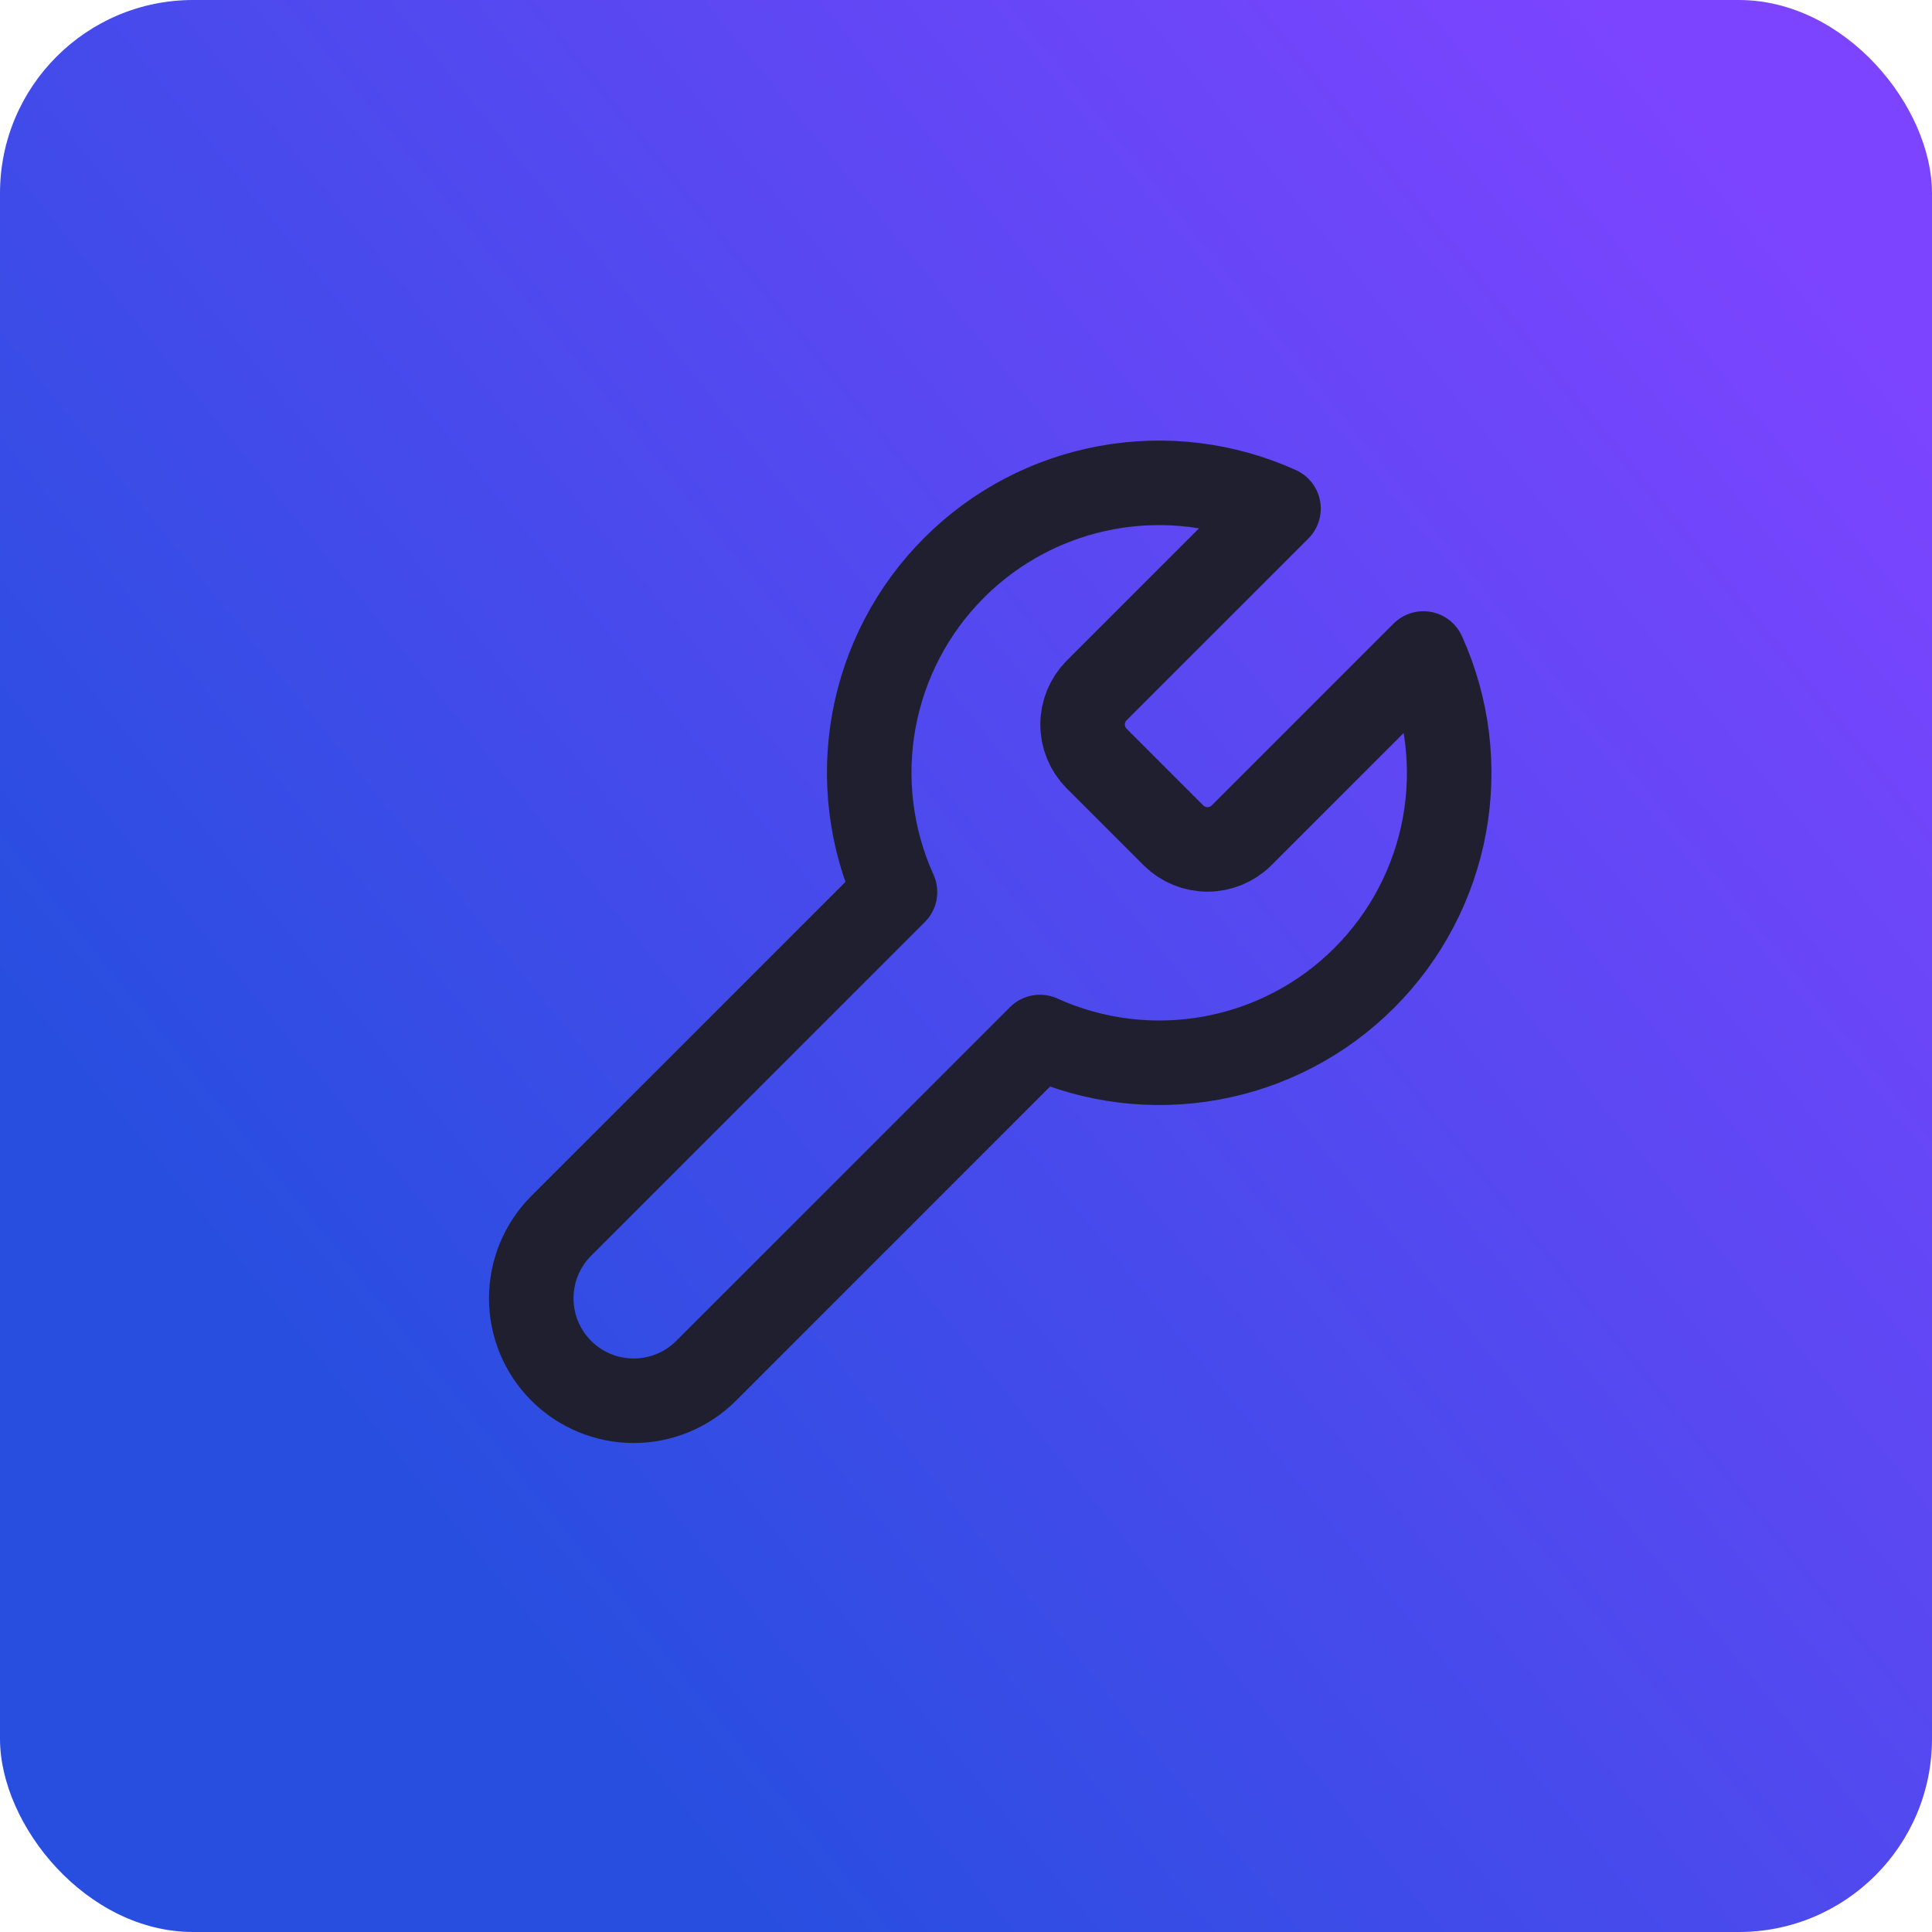
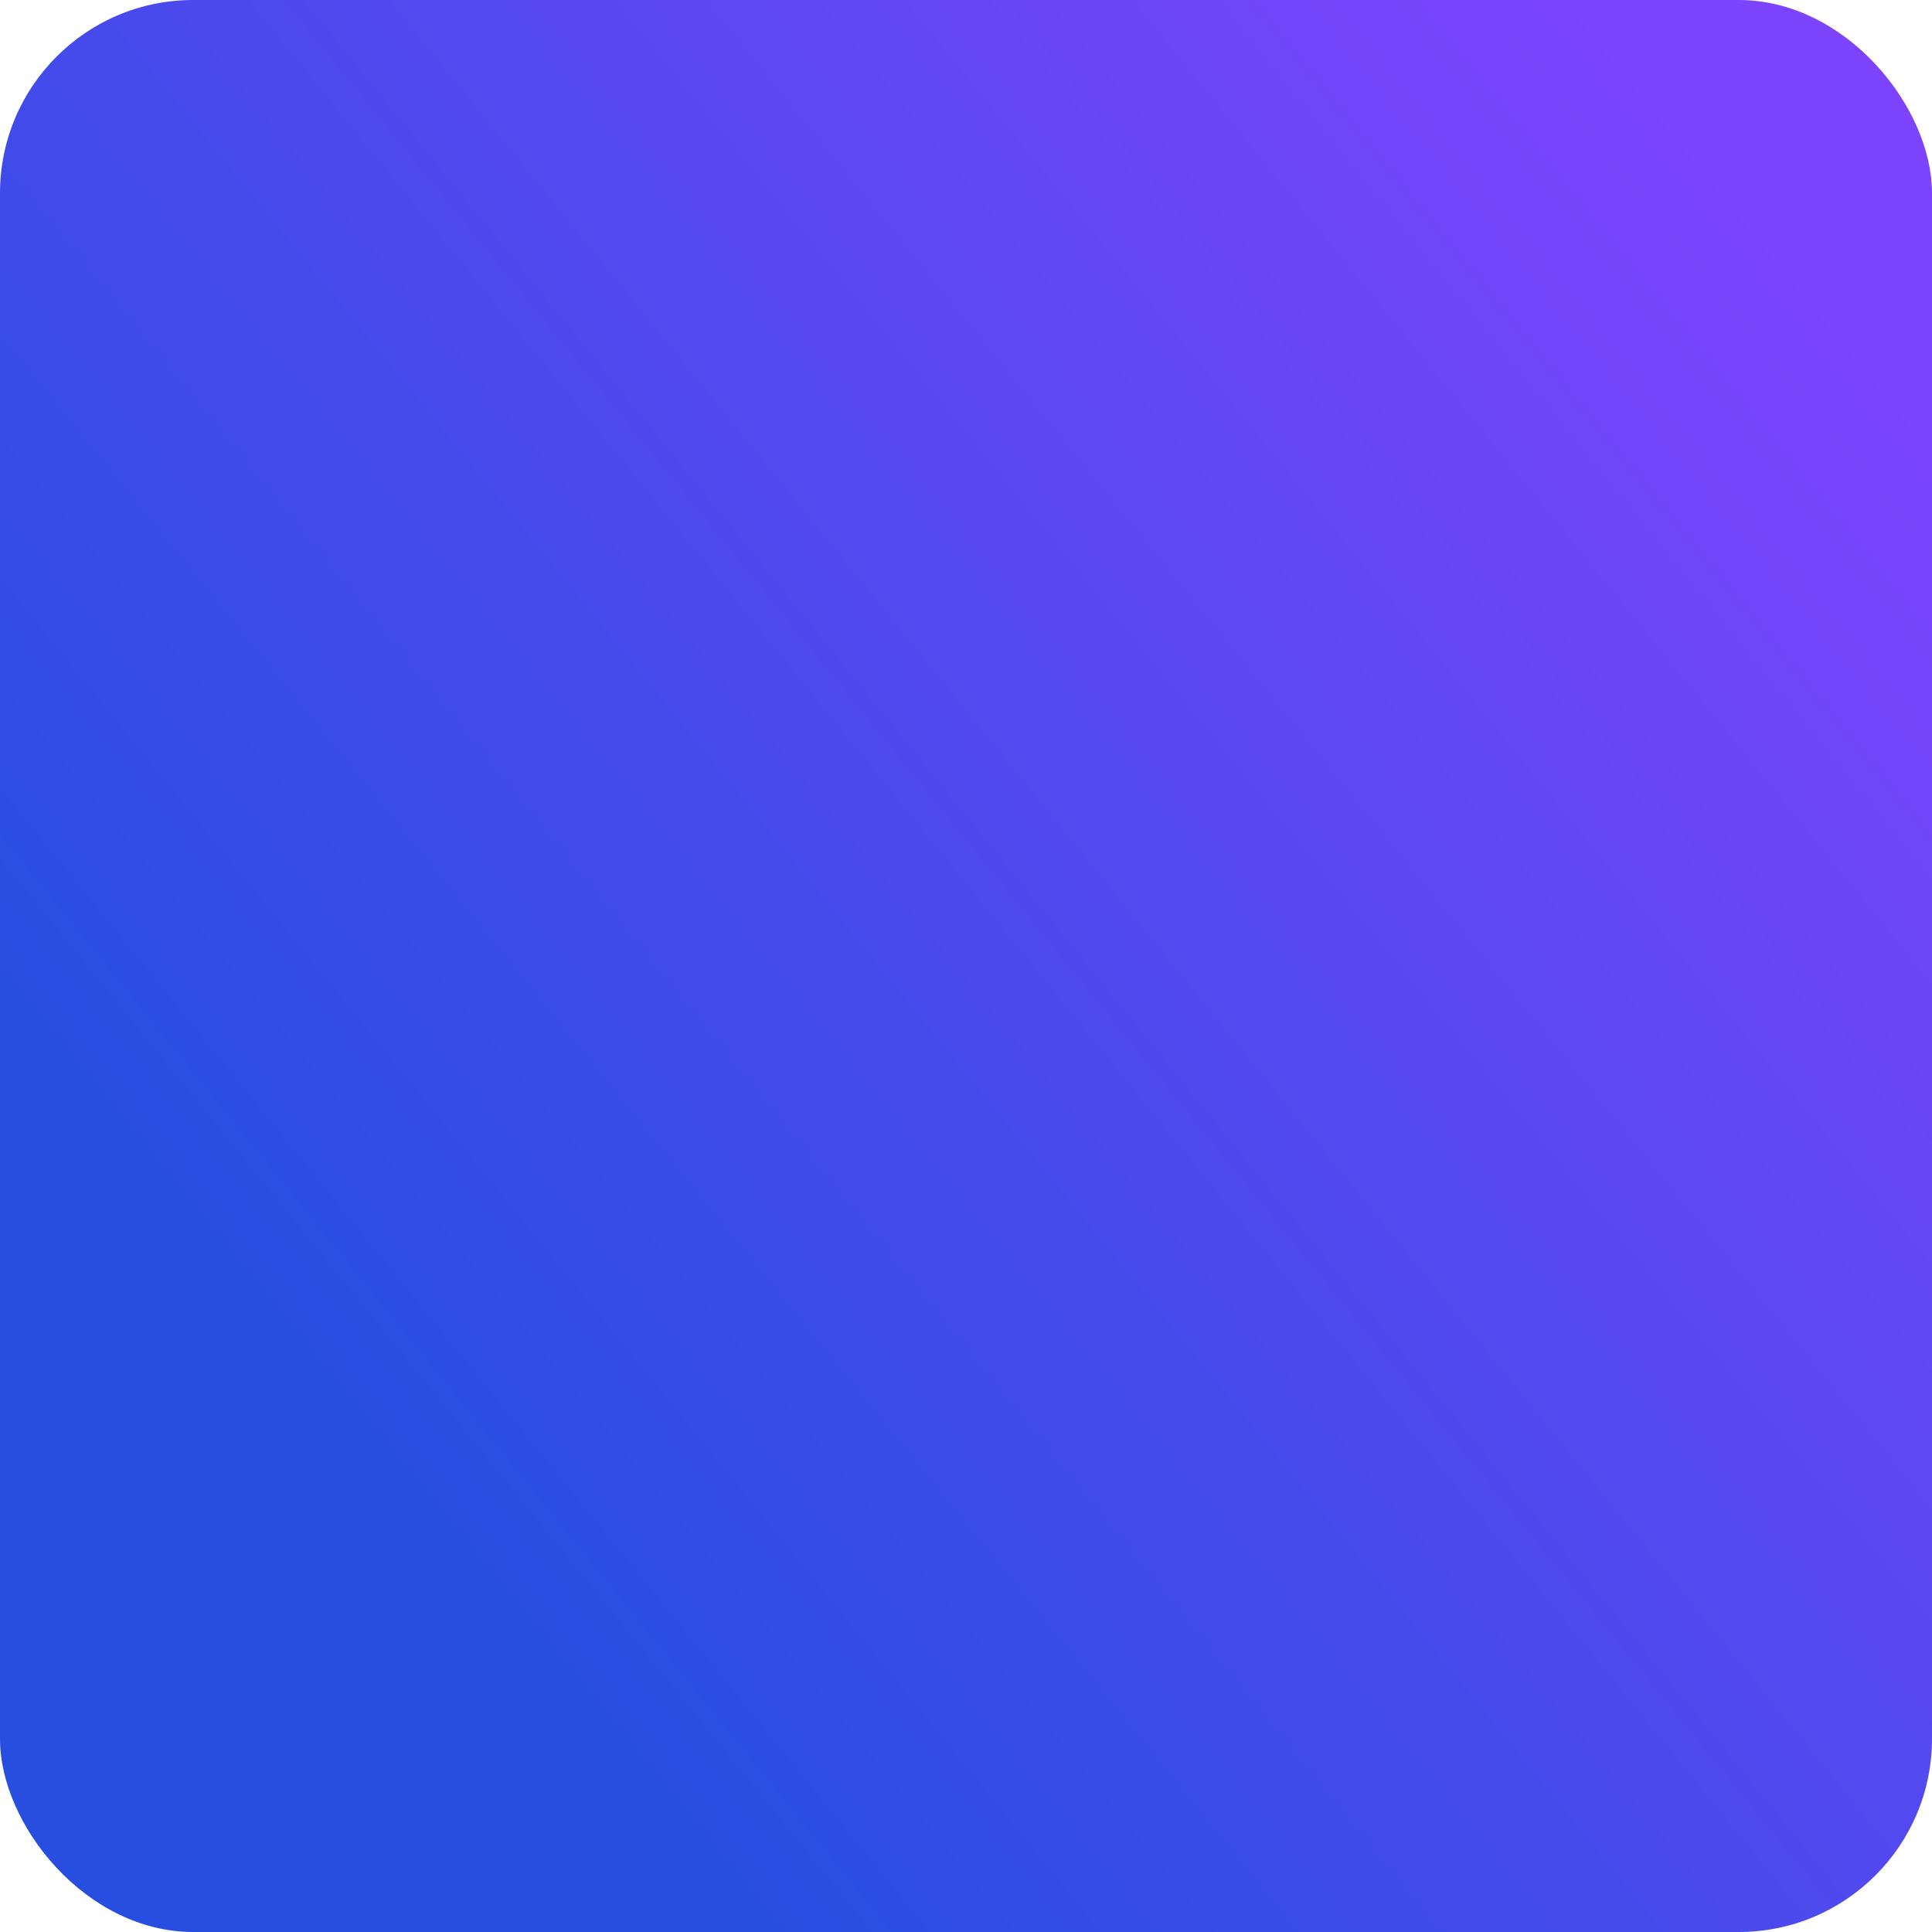
<svg xmlns="http://www.w3.org/2000/svg" width="40" height="40" viewBox="0 0 40 40" fill="none">
  <rect width="40" height="40" rx="4" fill="url(#paint0_linear_460_90)" />
-   <path d="M22.7 14.3C22.517 14.487 22.414 14.738 22.414 15C22.414 15.262 22.517 15.513 22.7 15.7L24.3 17.3C24.487 17.483 24.738 17.586 25 17.586C25.262 17.586 25.513 17.483 25.7 17.3L29.47 13.53C29.973 14.641 30.125 15.879 29.907 17.079C29.688 18.279 29.109 19.384 28.246 20.246C27.384 21.109 26.279 21.688 25.079 21.906C23.879 22.125 22.641 21.973 21.53 21.47L14.62 28.38C14.222 28.778 13.683 29.001 13.12 29.001C12.557 29.001 12.018 28.778 11.62 28.38C11.222 27.982 10.999 27.443 10.999 26.88C10.999 26.317 11.222 25.778 11.62 25.38L18.53 18.47C18.027 17.359 17.875 16.121 18.093 14.921C18.312 13.721 18.891 12.616 19.754 11.754C20.616 10.891 21.721 10.312 22.921 10.094C24.121 9.875 25.359 10.027 26.47 10.53L22.71 14.29L22.7 14.3Z" stroke="#1F1F30" stroke-width="1.75" stroke-linecap="round" stroke-linejoin="round" />
  <defs>
    <linearGradient id="paint0_linear_460_90" x1="36.5" y1="4" x2="4.5" y2="30" gradientUnits="userSpaceOnUse">
      <stop stop-color="#7C44FF" />
      <stop offset="0.937" stop-color="#284EE0" />
    </linearGradient>
  </defs>
</svg>